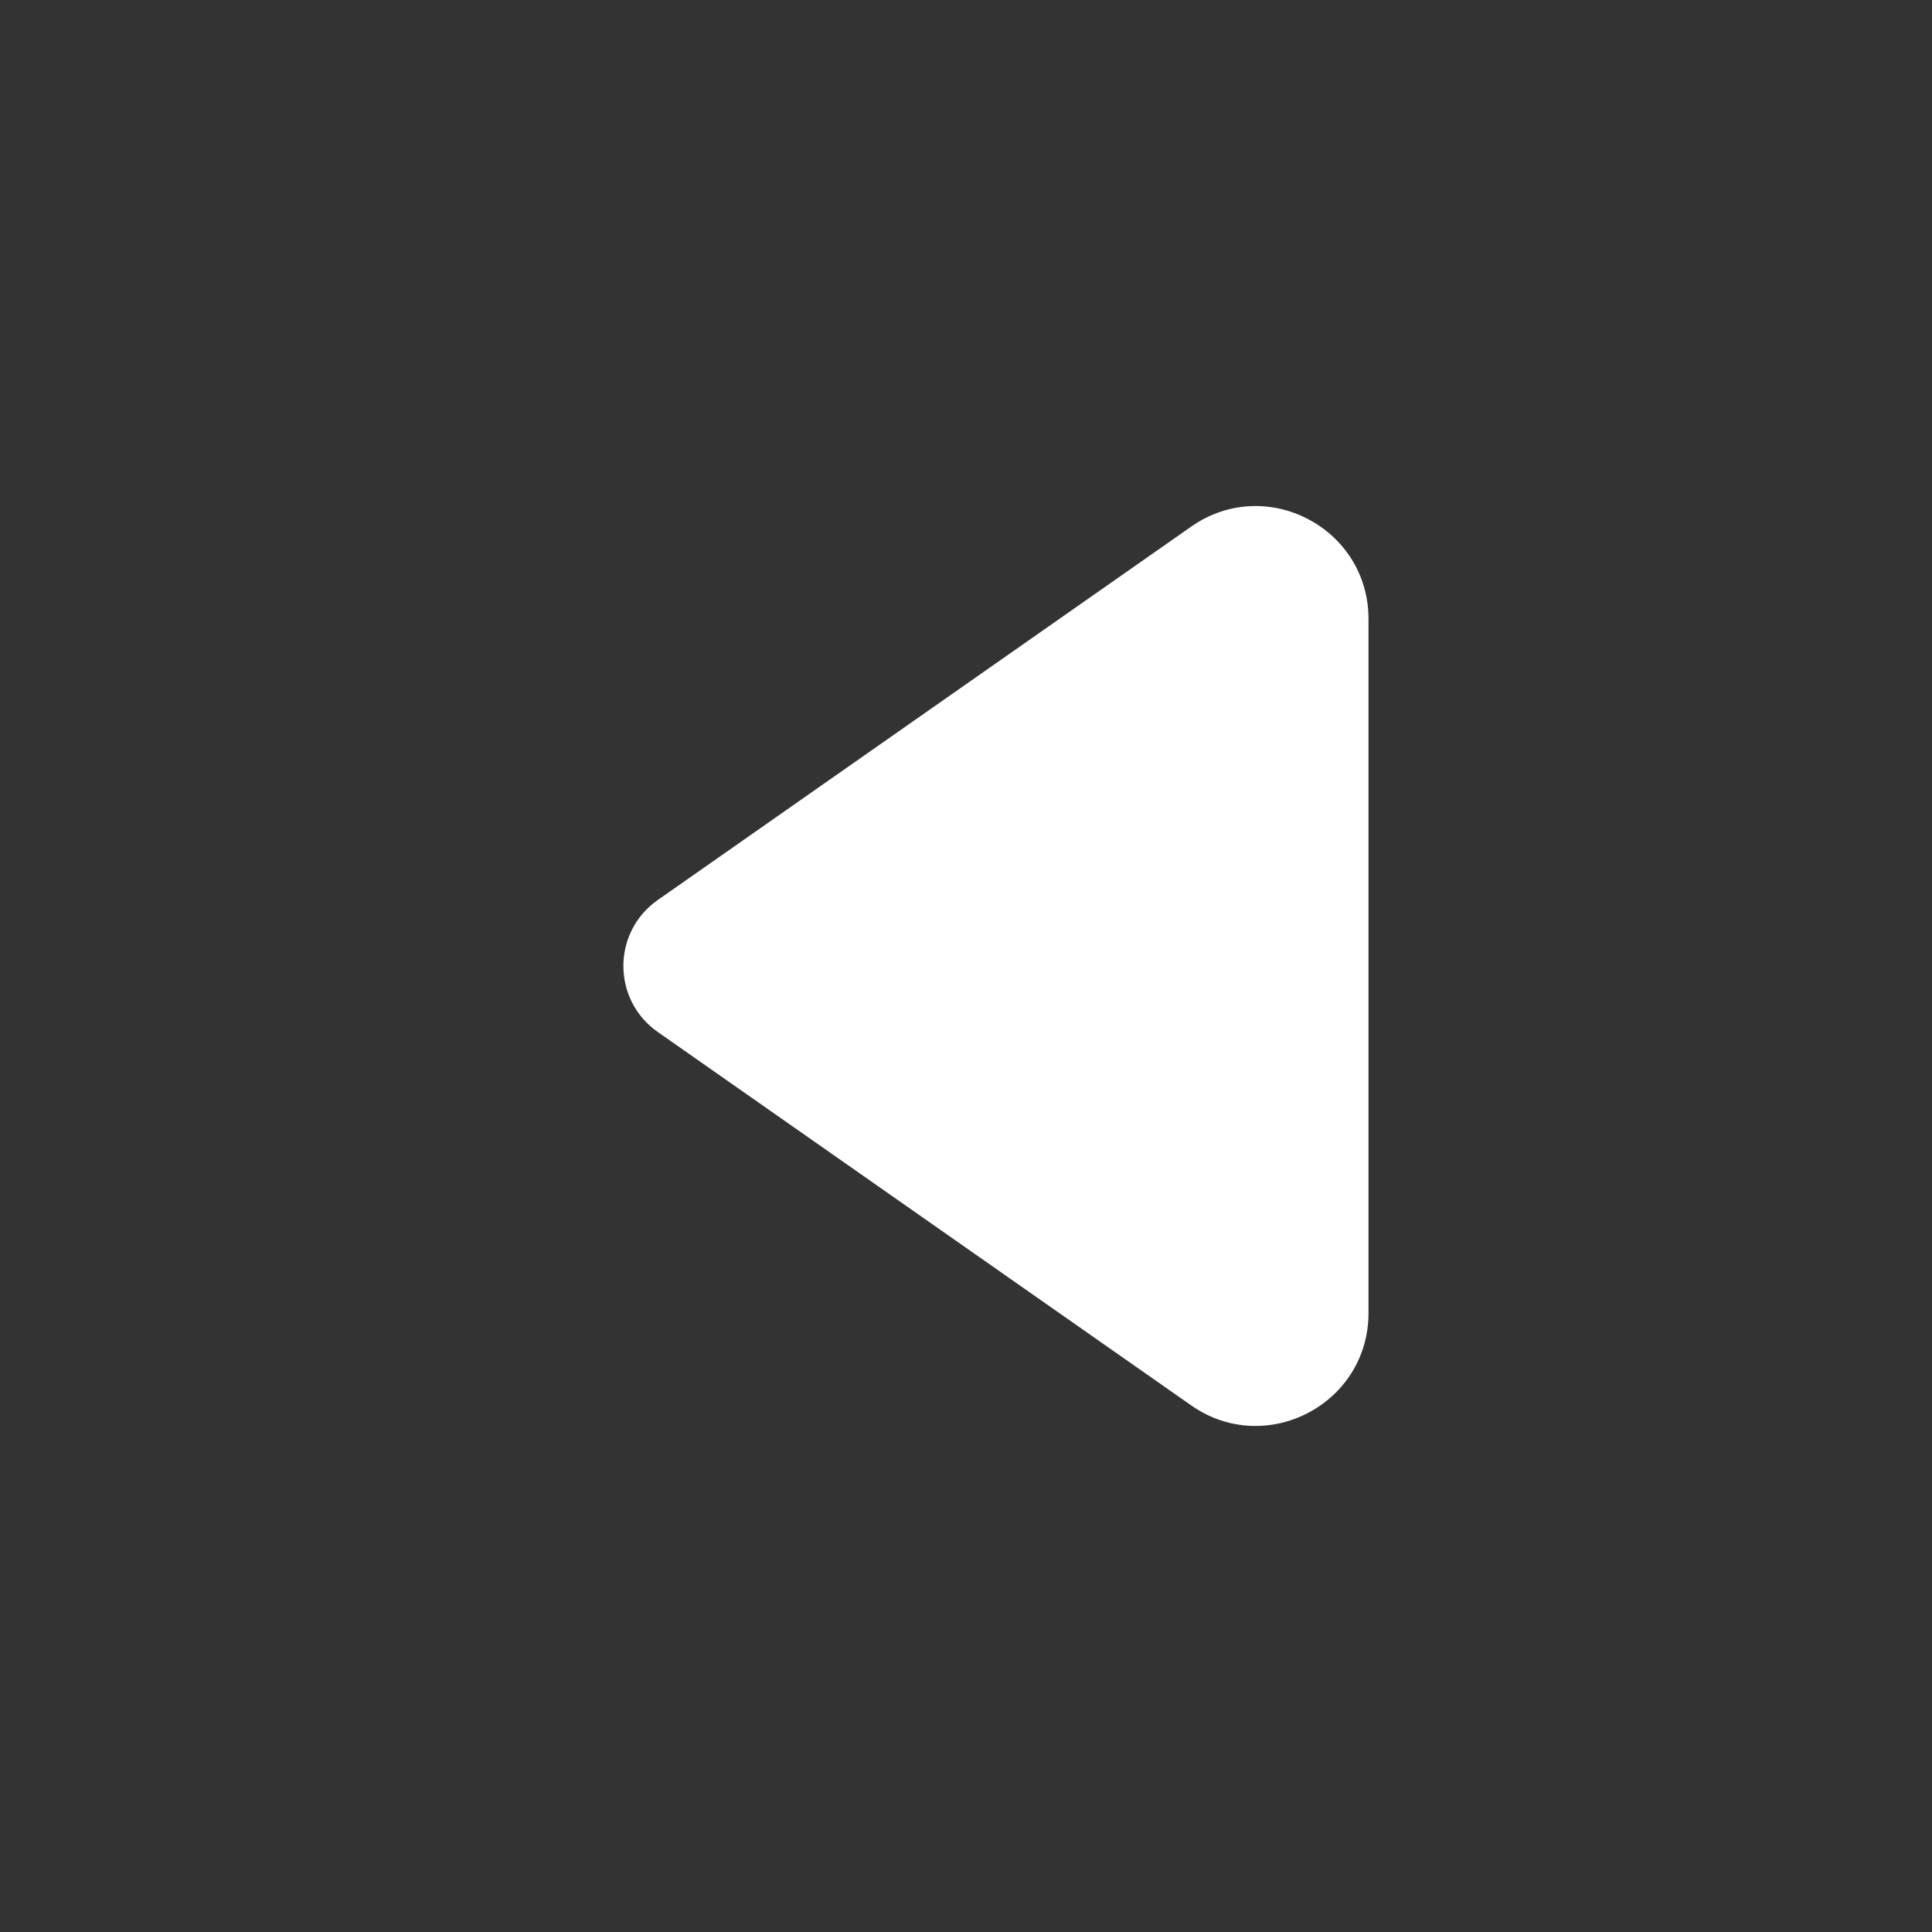
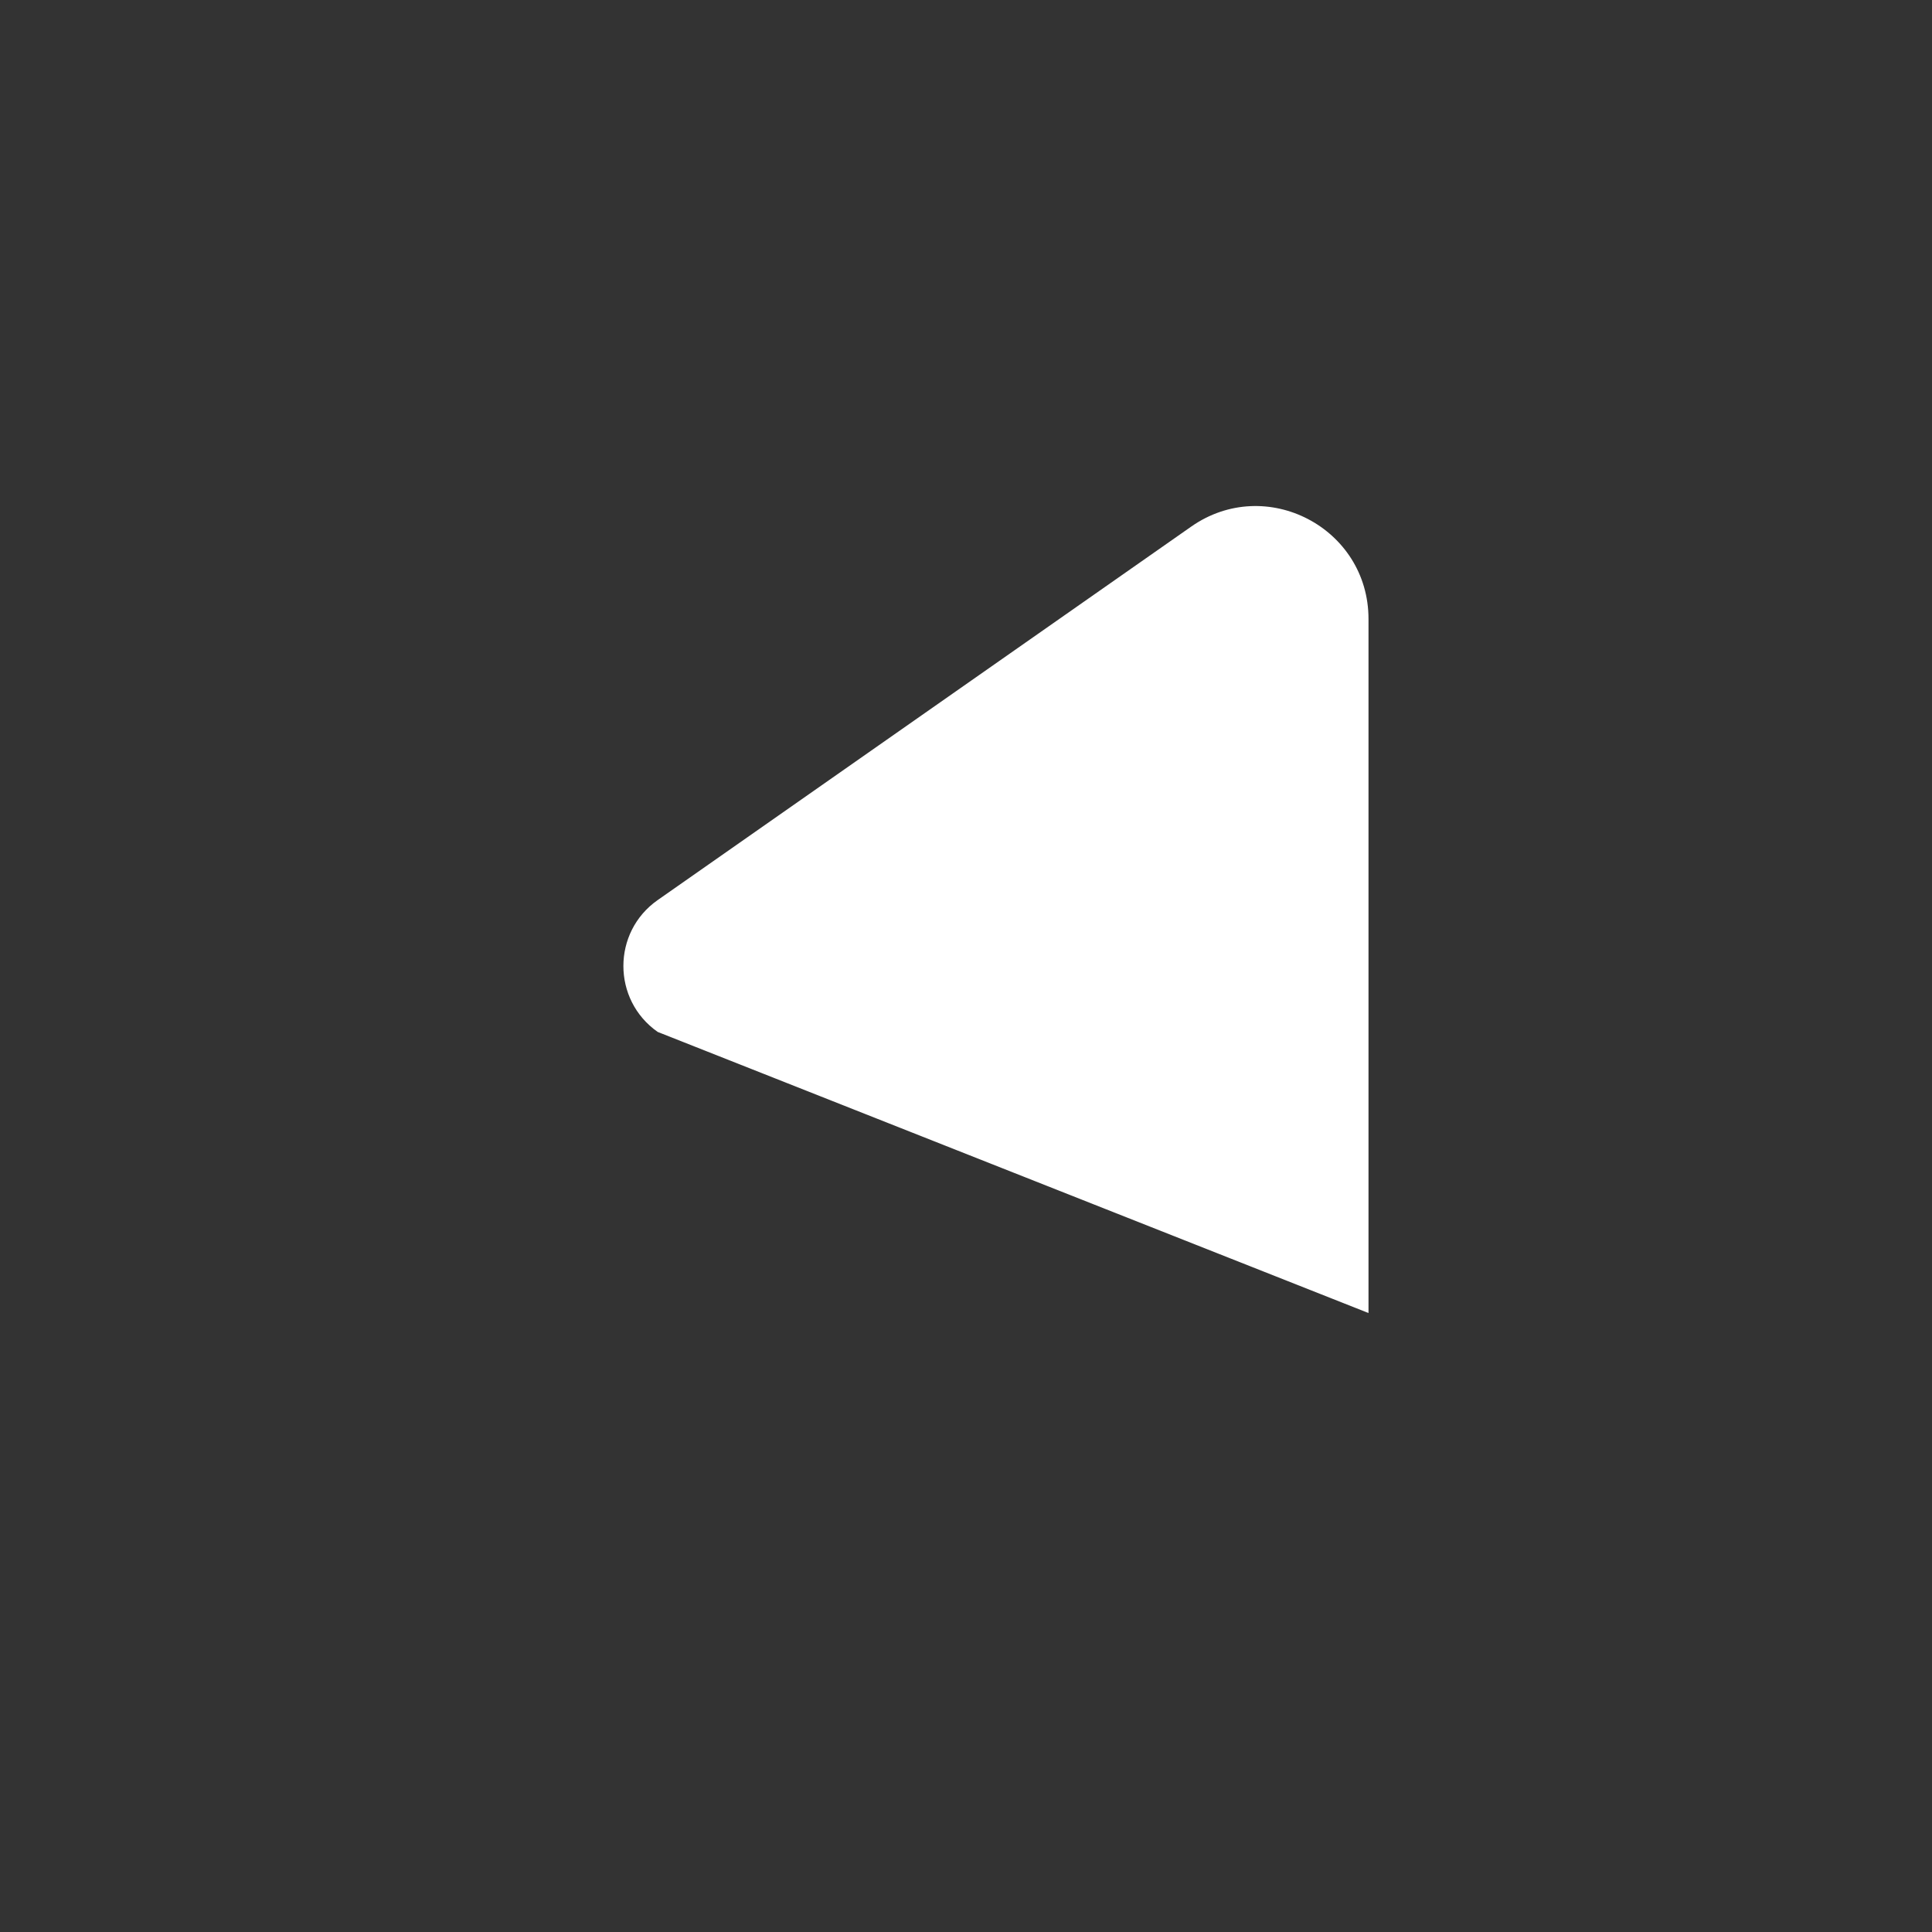
<svg xmlns="http://www.w3.org/2000/svg" width="24" height="24" viewBox="0 0 24 24" fill="none">
  <rect x="0" y="0" width="24" height="24" fill="#333333" stroke="none" />
-   <path d="M8.17 11.181L14.797 6.542C15.725 5.892 17 6.556 17 7.689L17 16.311C17 17.444 15.725 18.108 14.797 17.458L8.17 12.819C7.602 12.421 7.602 11.579 8.17 11.181Z" fill="white" />
+   <path d="M8.17 11.181L14.797 6.542C15.725 5.892 17 6.556 17 7.689L17 16.311L8.17 12.819C7.602 12.421 7.602 11.579 8.17 11.181Z" fill="white" />
</svg>